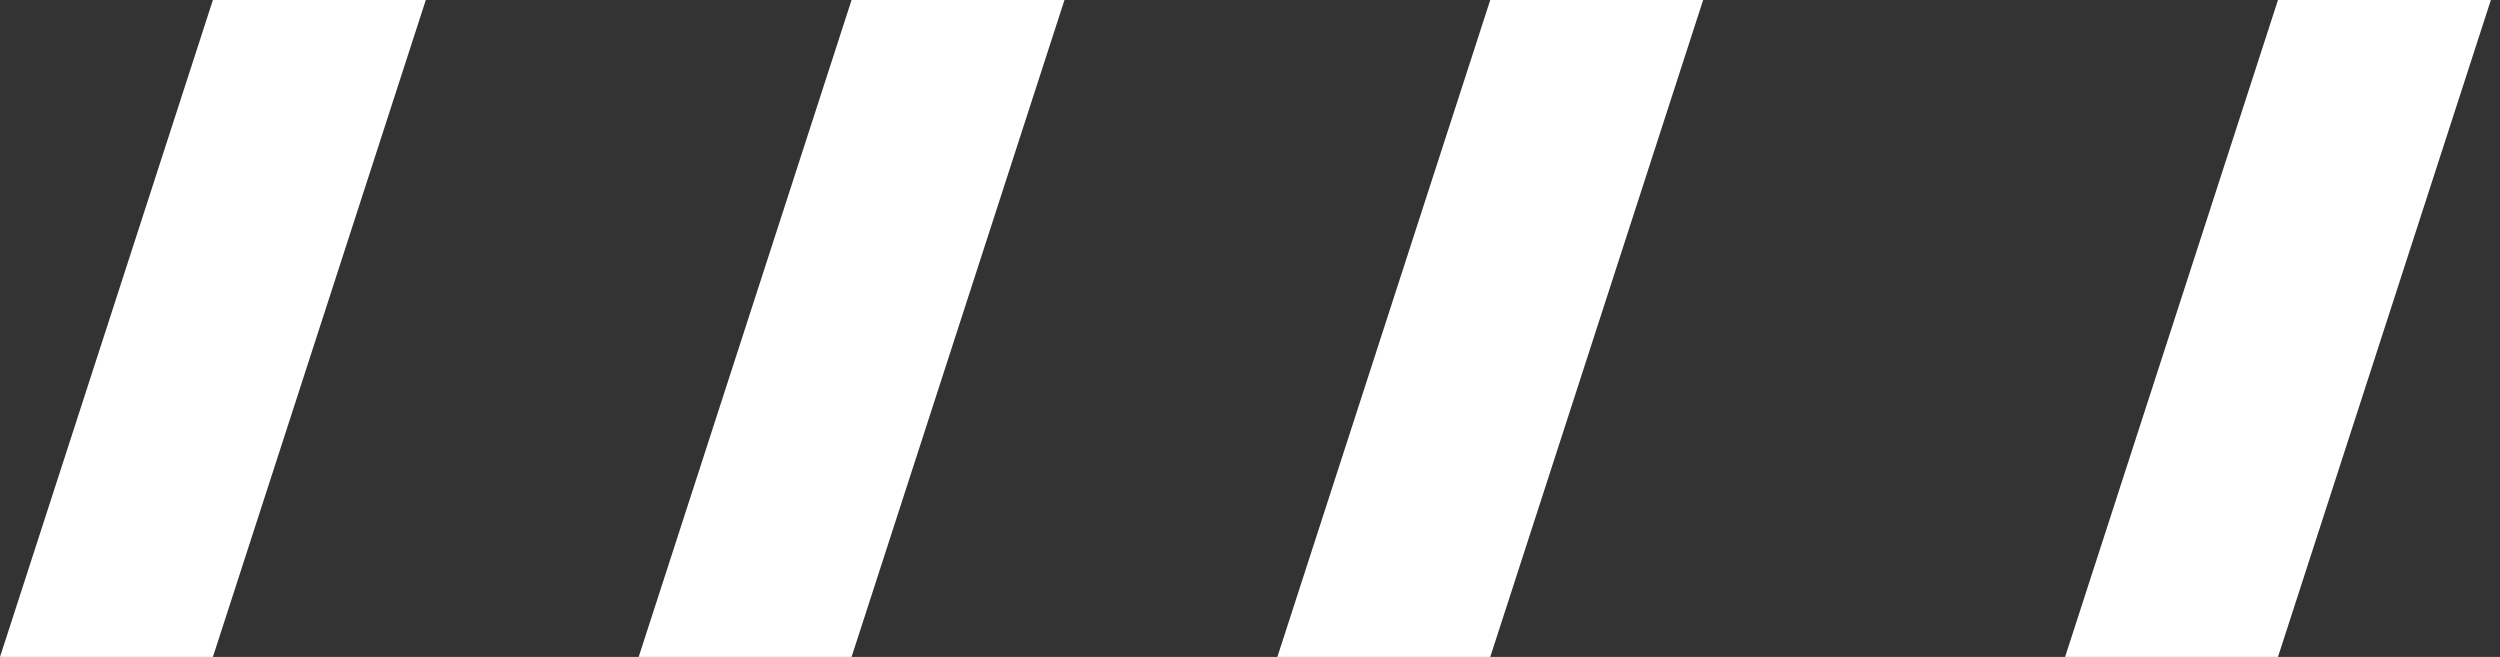
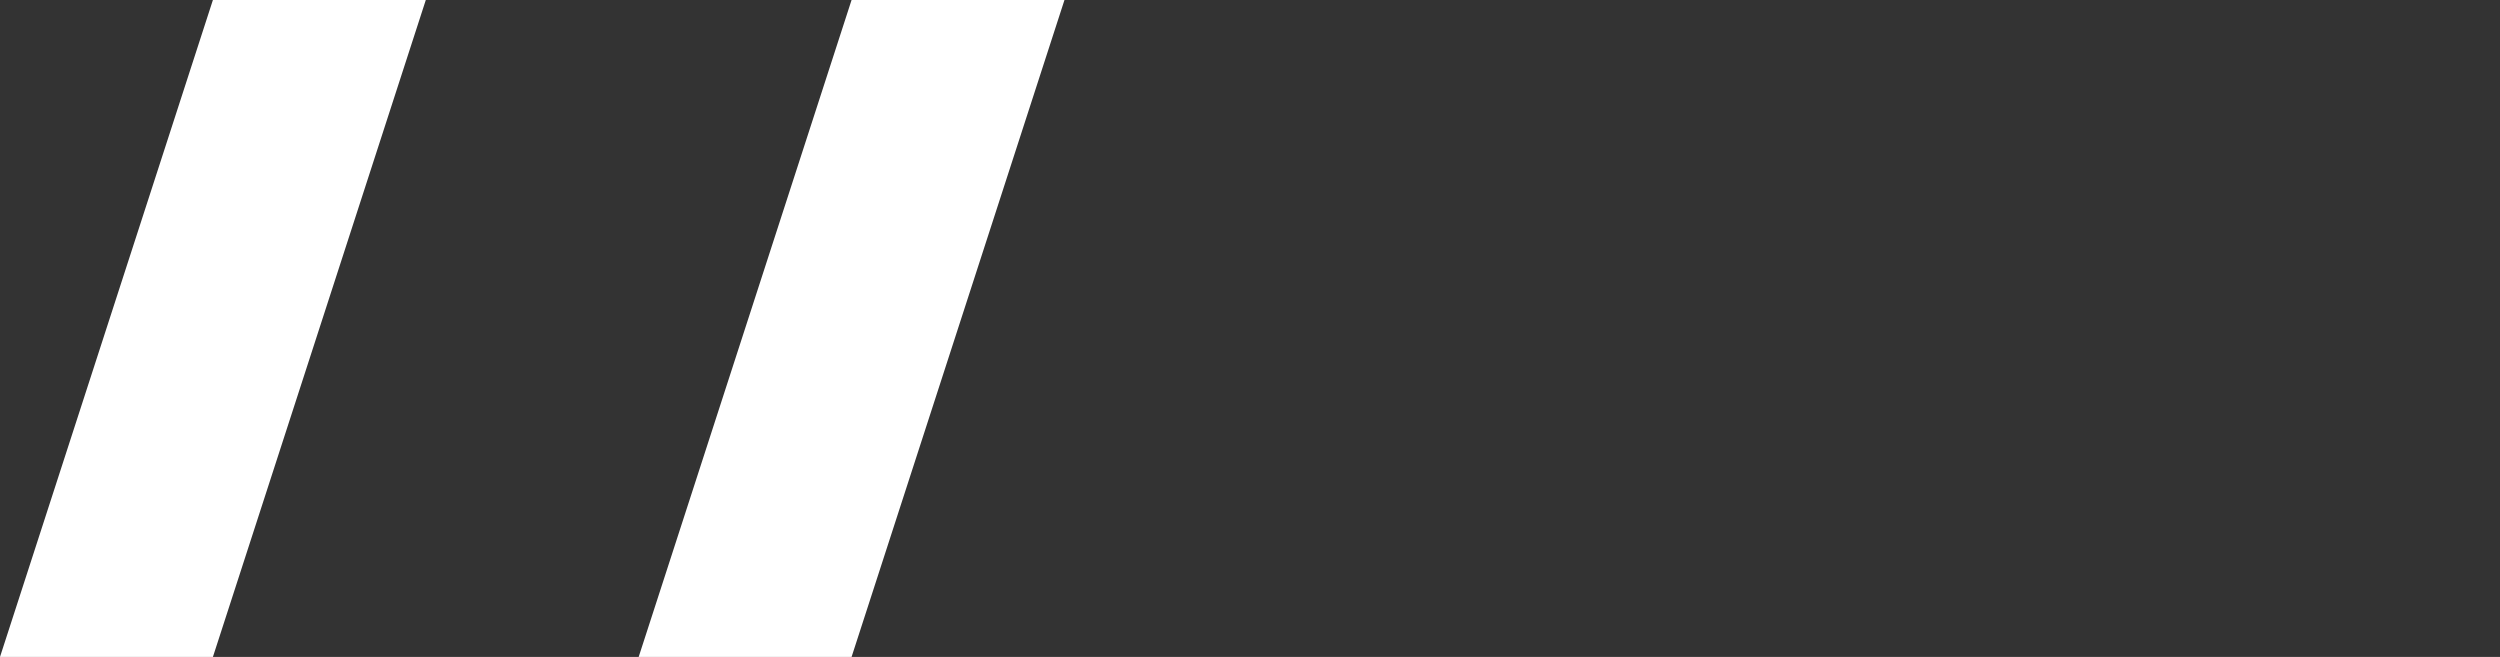
<svg xmlns="http://www.w3.org/2000/svg" width="137" height="36" viewBox="0 0 137 36" fill="none">
  <rect x="0" y="0" width="137" height="36" fill="#333333" stroke="none" />
  <path d="M11.667 36H0L11.667 0H23.334L11.667 36Z" fill="white" />
  <path d="M46.666 36H34.999L46.666 0H58.333L46.666 36Z" fill="white" />
-   <path d="M81.666 36H69.999L81.666 0H93.333L81.666 36Z" fill="white" />
-   <path d="M124.833 36H113.166L124.833 0H136.5L124.833 36Z" fill="white" />
</svg>